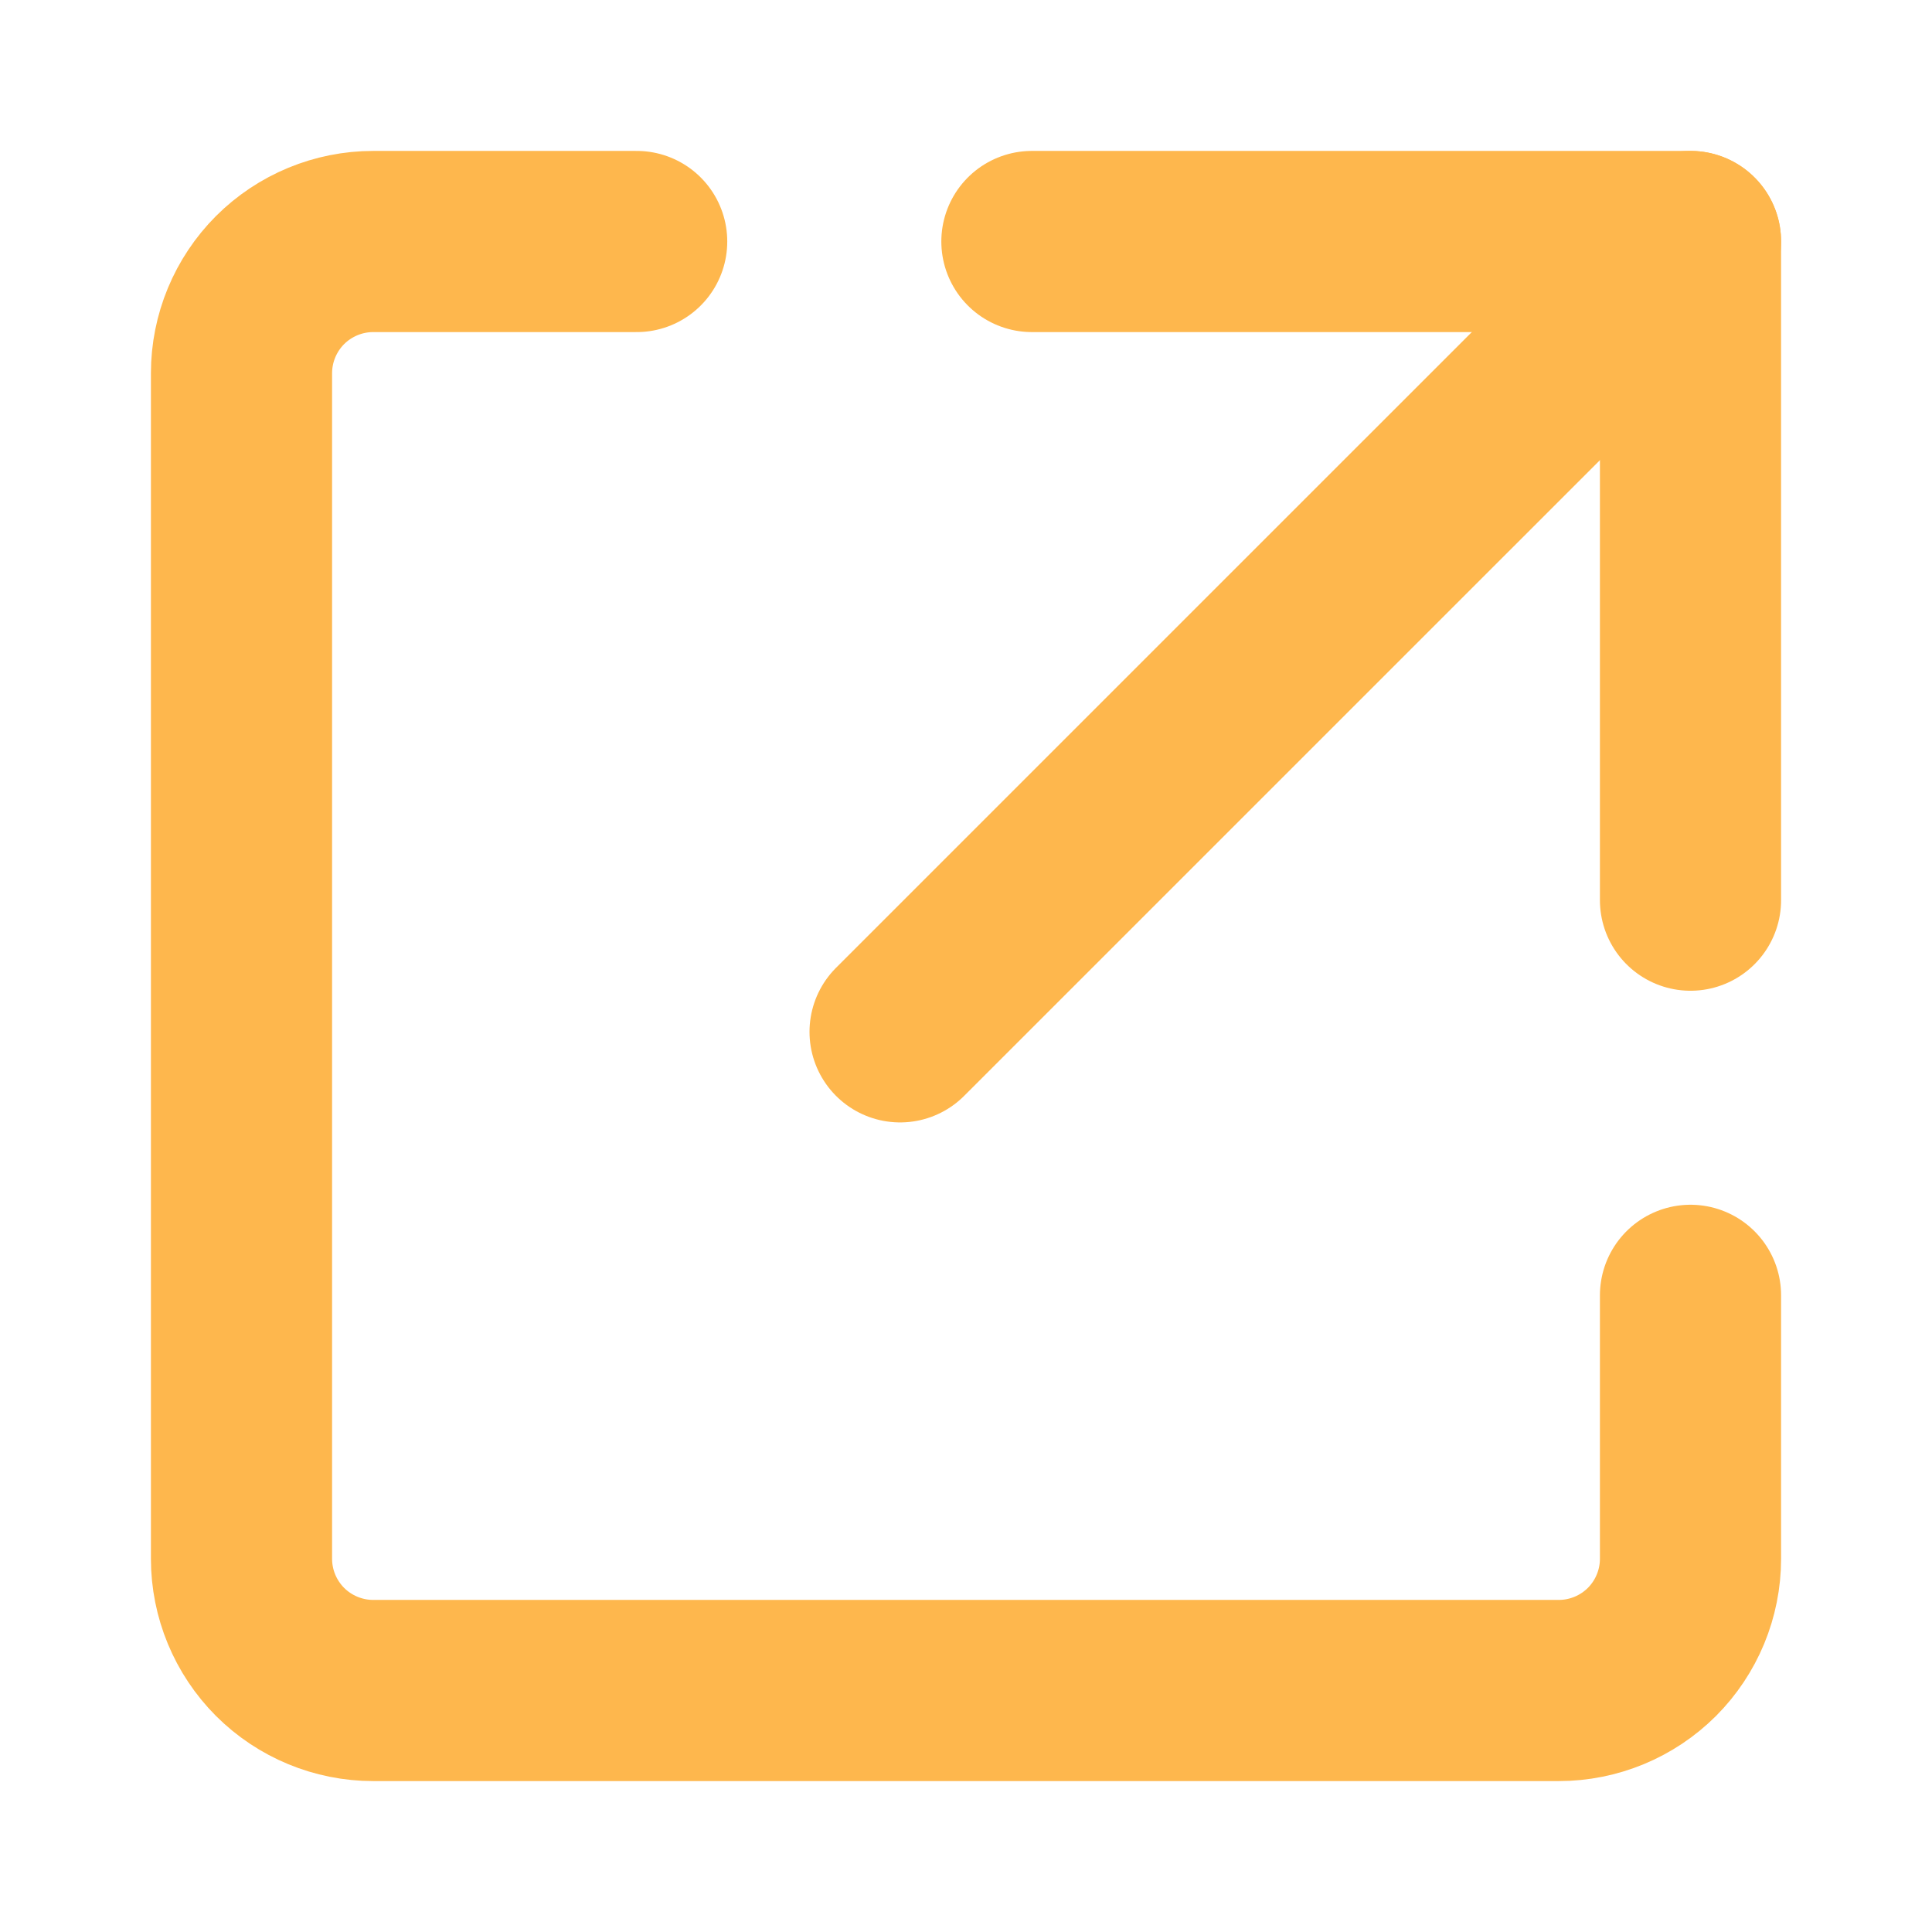
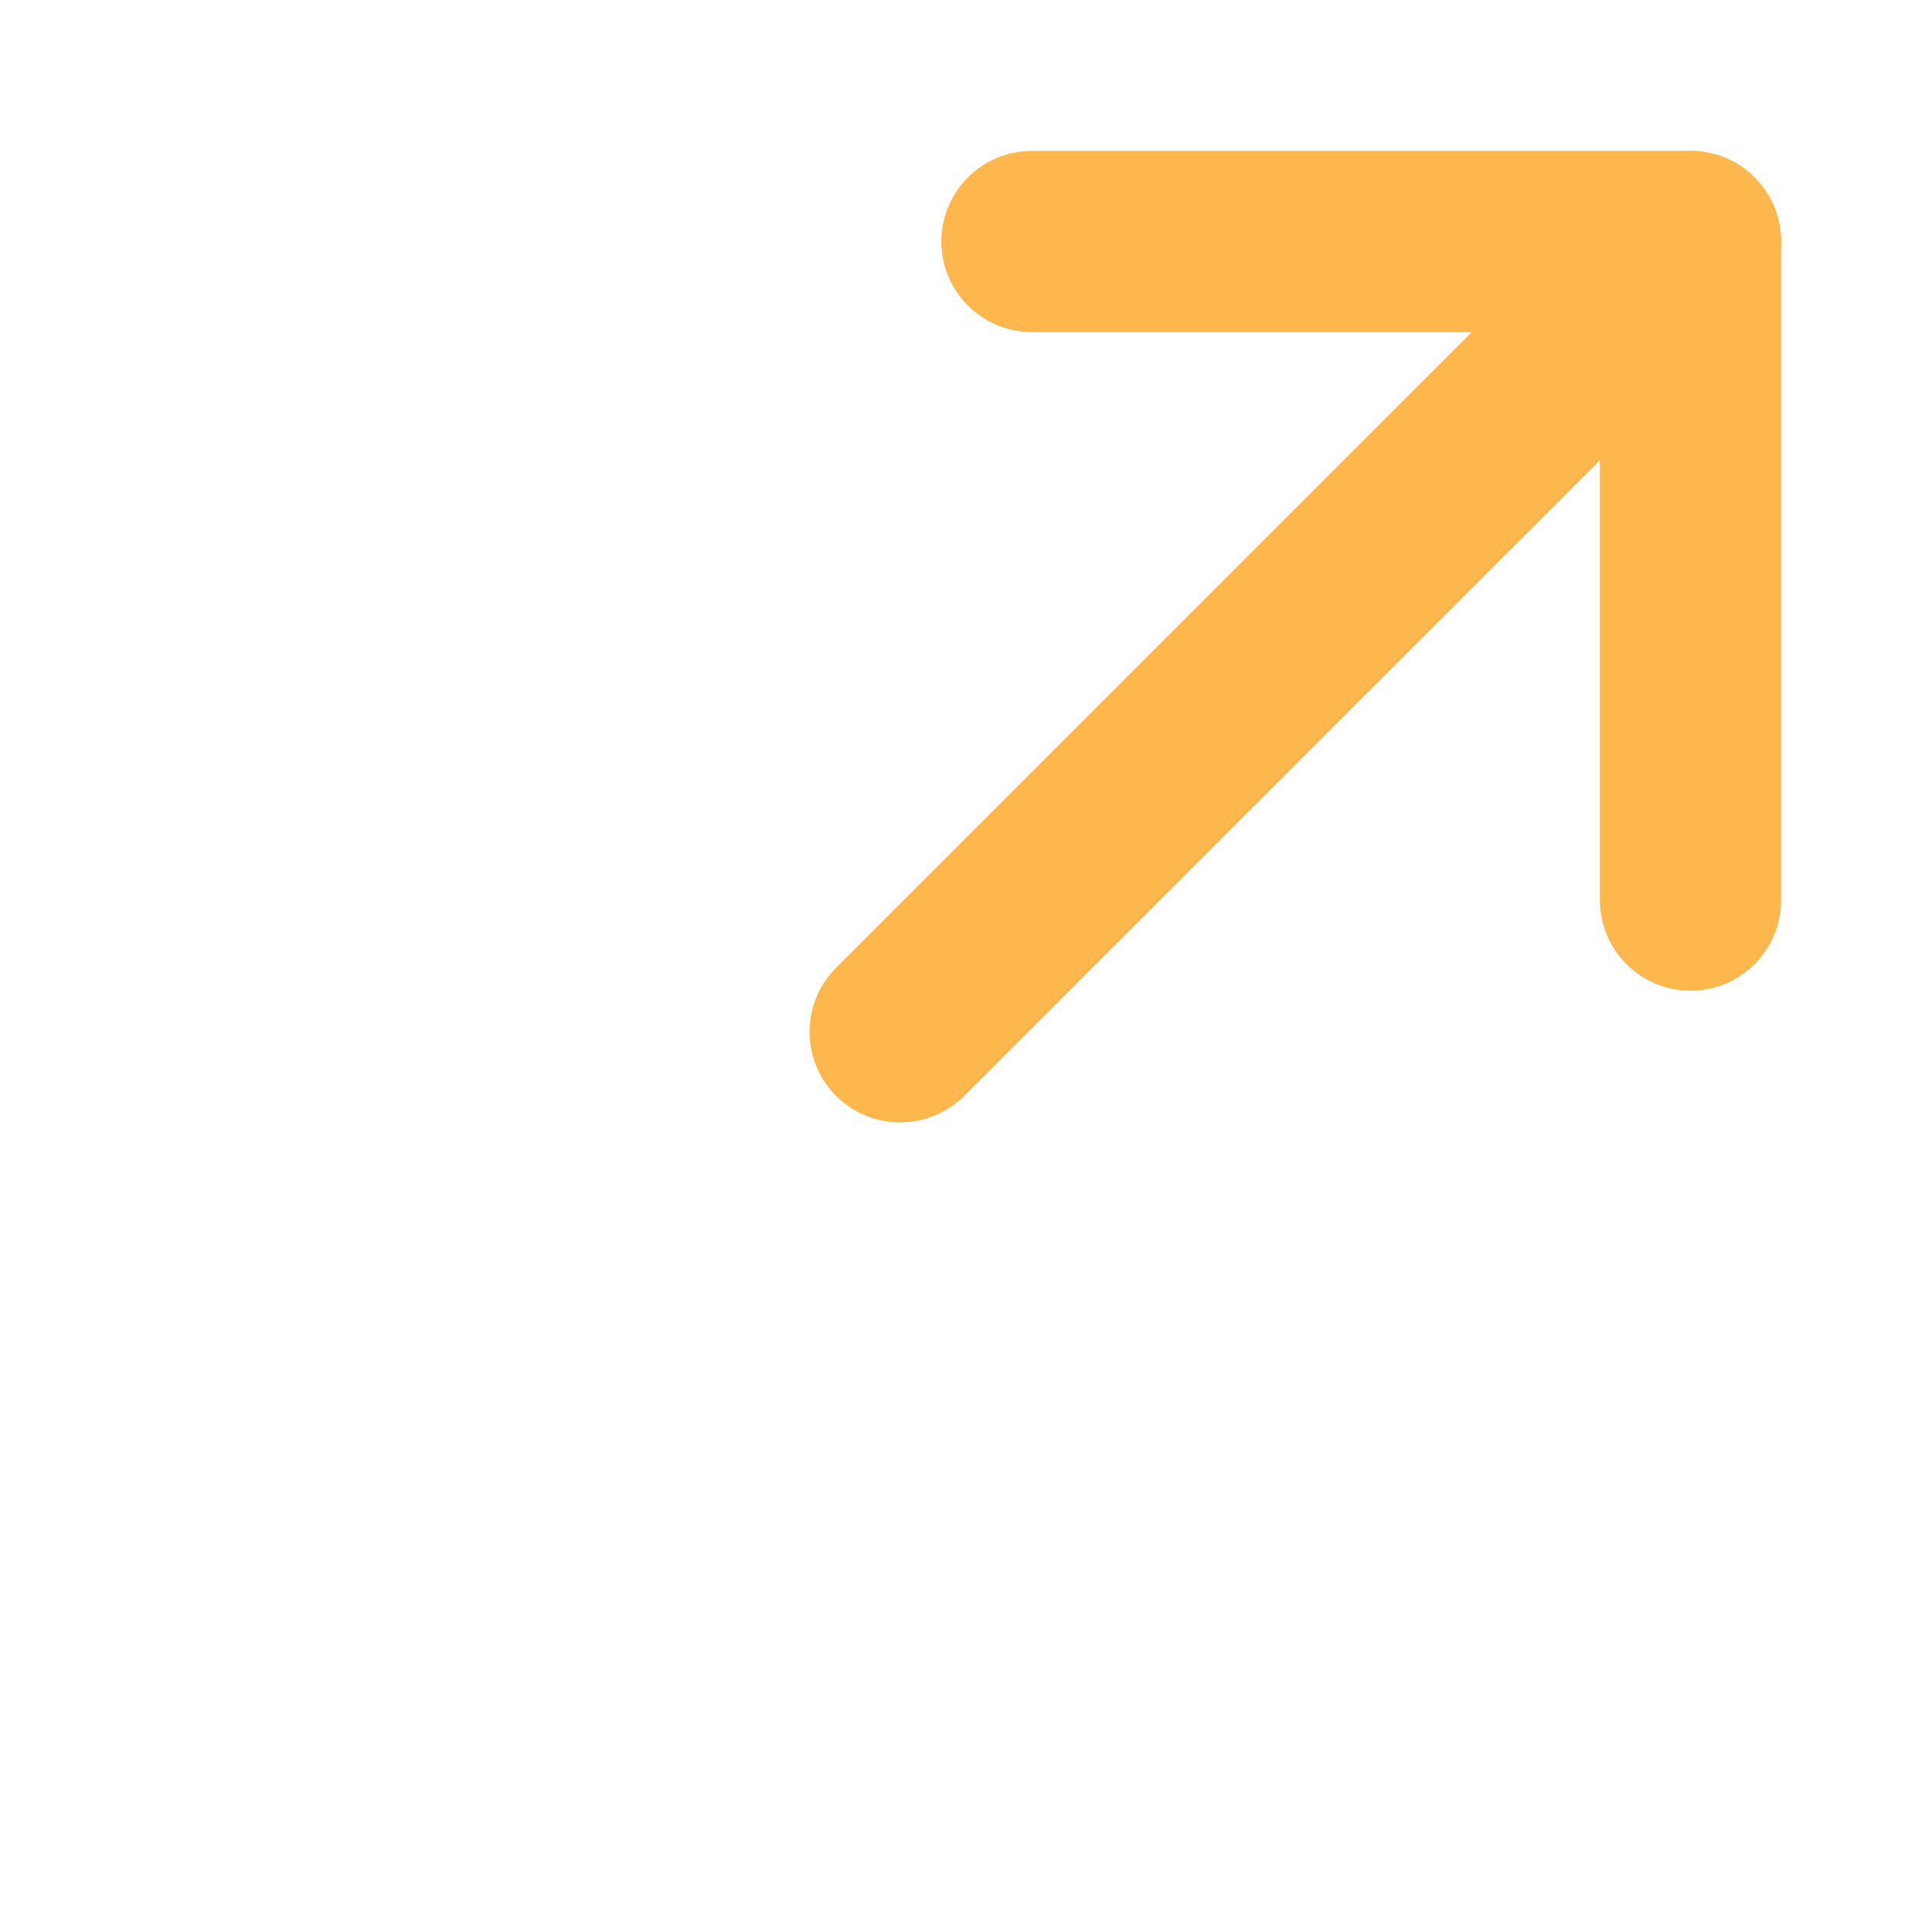
<svg xmlns="http://www.w3.org/2000/svg" width="26" height="26" viewBox="0 0 26 26" fill="none">
-   <path d="M22.75 17.432V20.977C22.75 21.447 22.563 21.898 22.231 22.231C21.898 22.563 21.447 22.75 20.977 22.75H5.023C4.553 22.75 4.102 22.563 3.769 22.231C3.437 21.898 3.25 21.447 3.25 20.977V5.023C3.25 4.553 3.437 4.102 3.769 3.769C4.102 3.437 4.553 3.25 5.023 3.25H8.568" stroke="#FEB74D" stroke-width="2.438" stroke-linecap="round" stroke-linejoin="round" />
  <path d="M13.887 3.25H22.75V12.114" stroke="#FEB74D" stroke-width="2.438" stroke-linecap="round" stroke-linejoin="round" />
  <path d="M22.75 3.25L12.113 13.886" stroke="#FEB74D" stroke-width="2.438" stroke-linecap="round" stroke-linejoin="round" />
</svg>